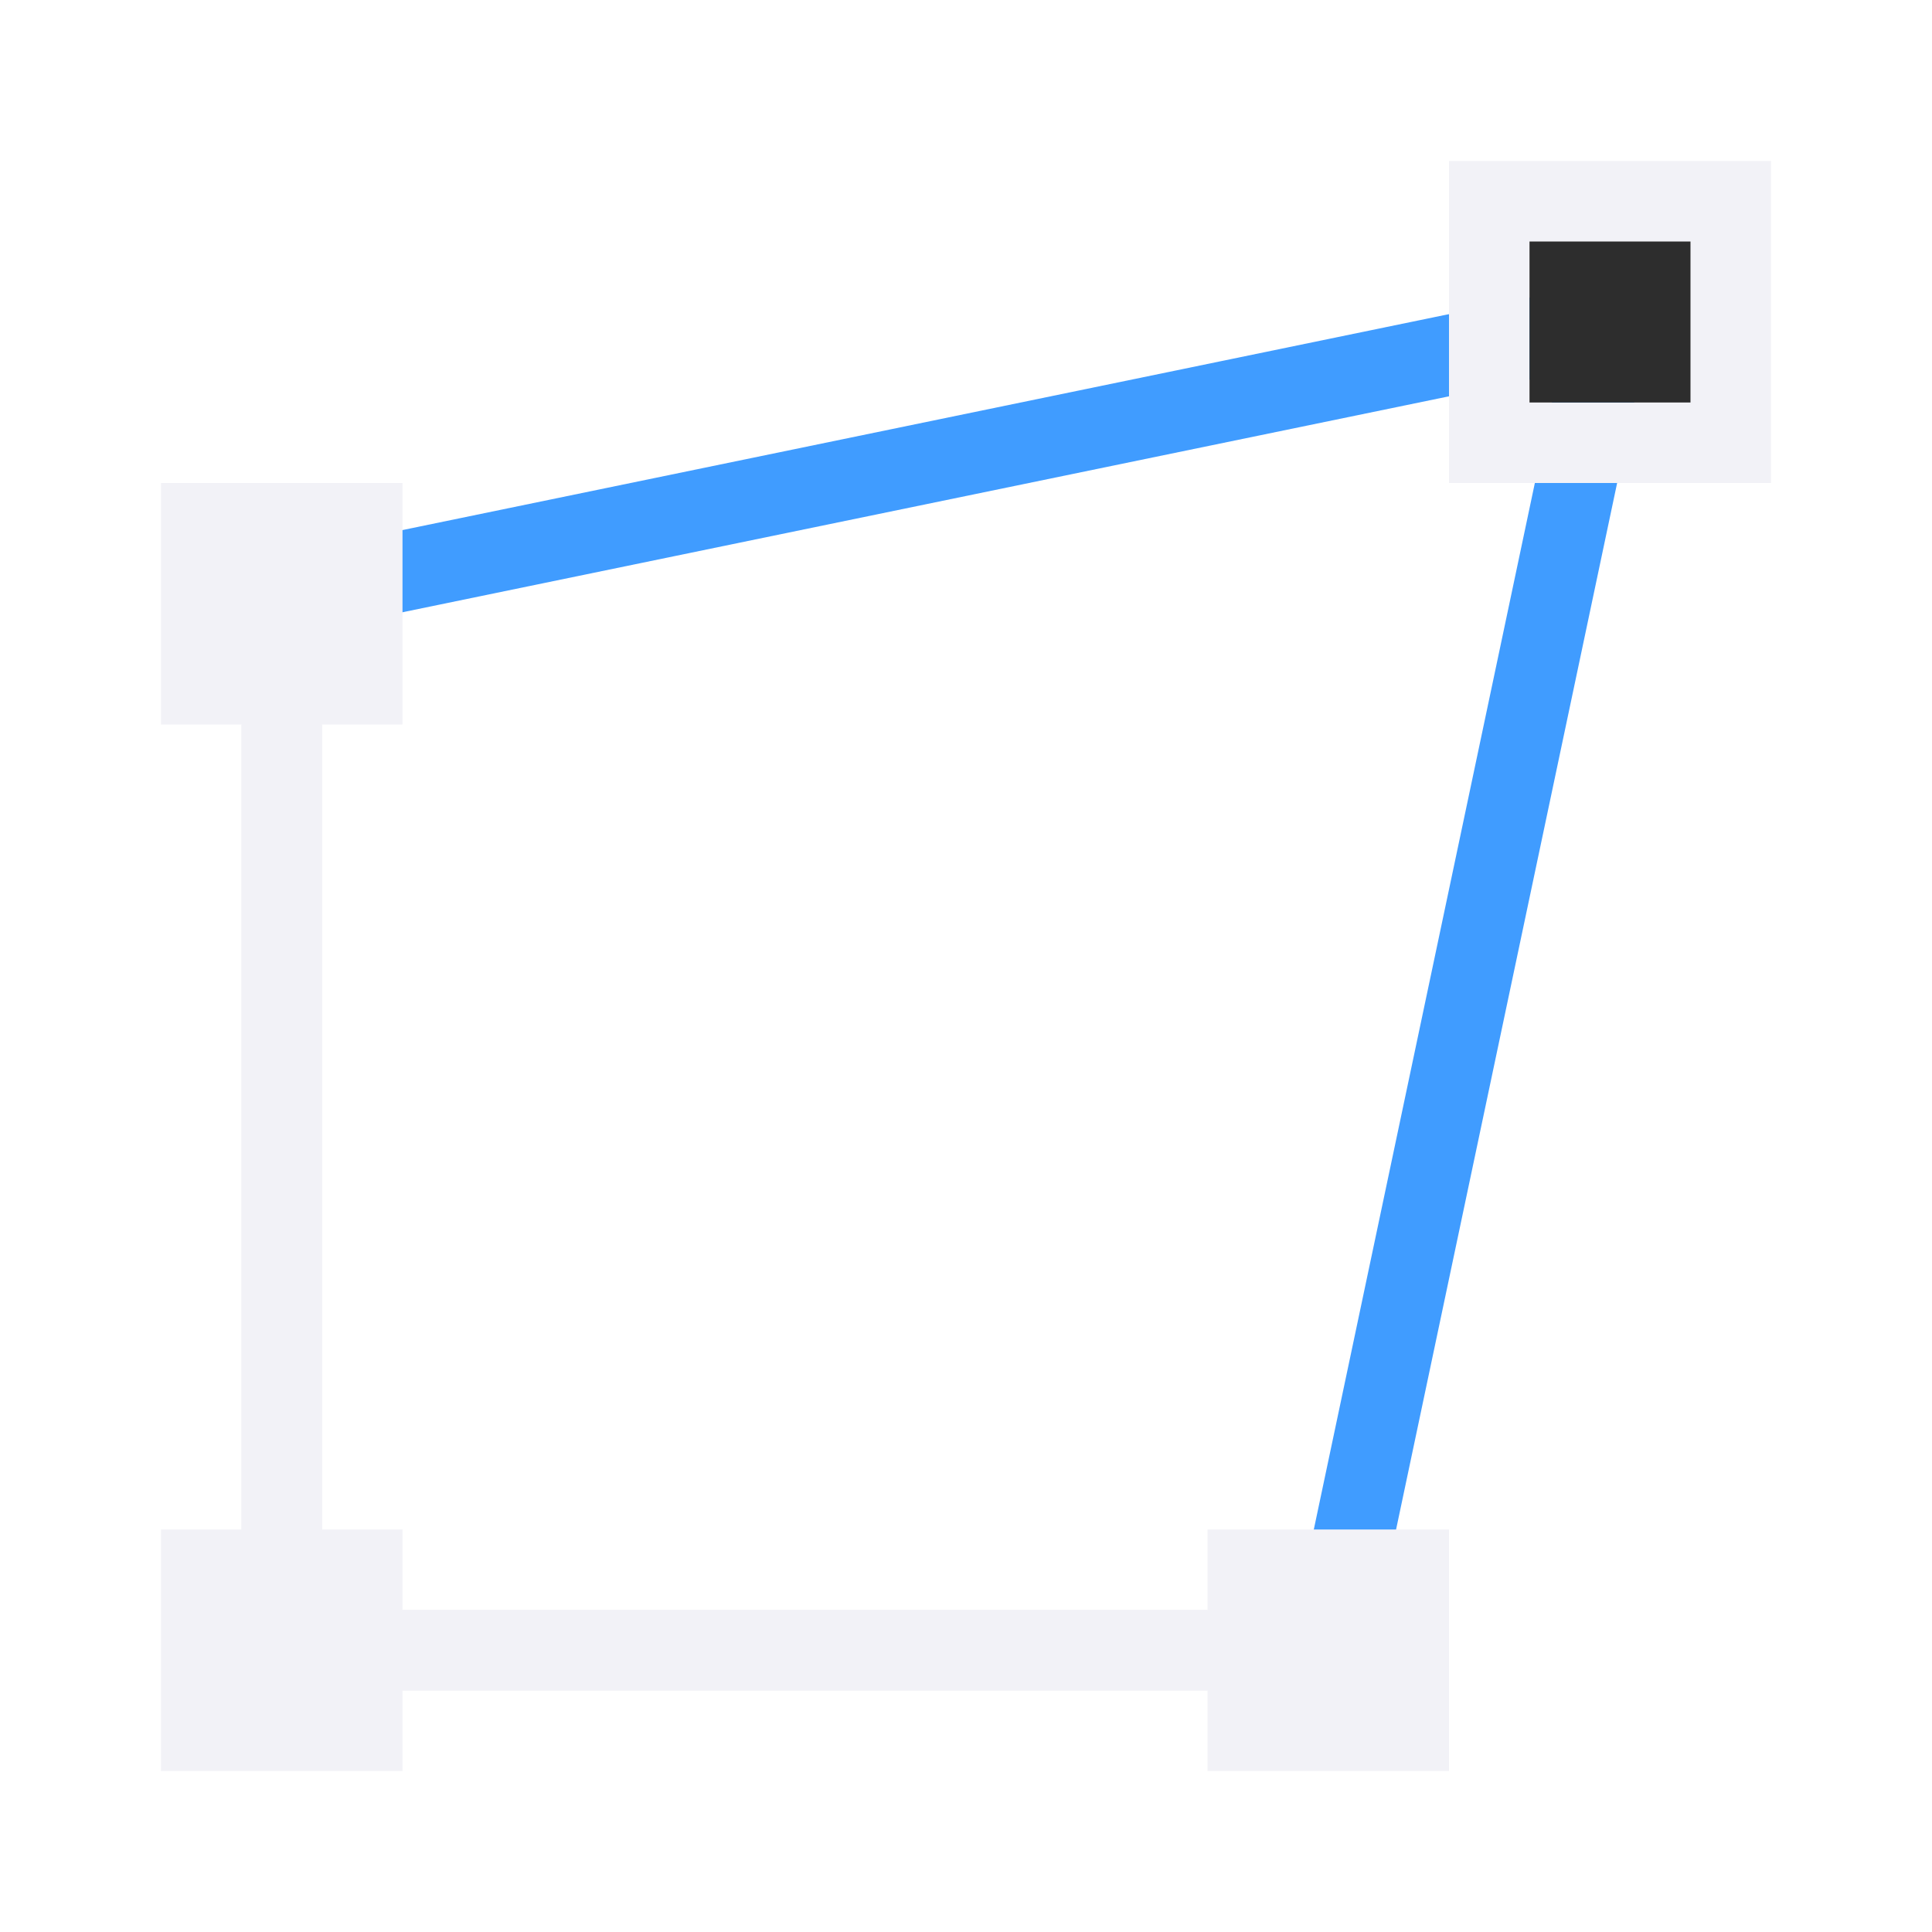
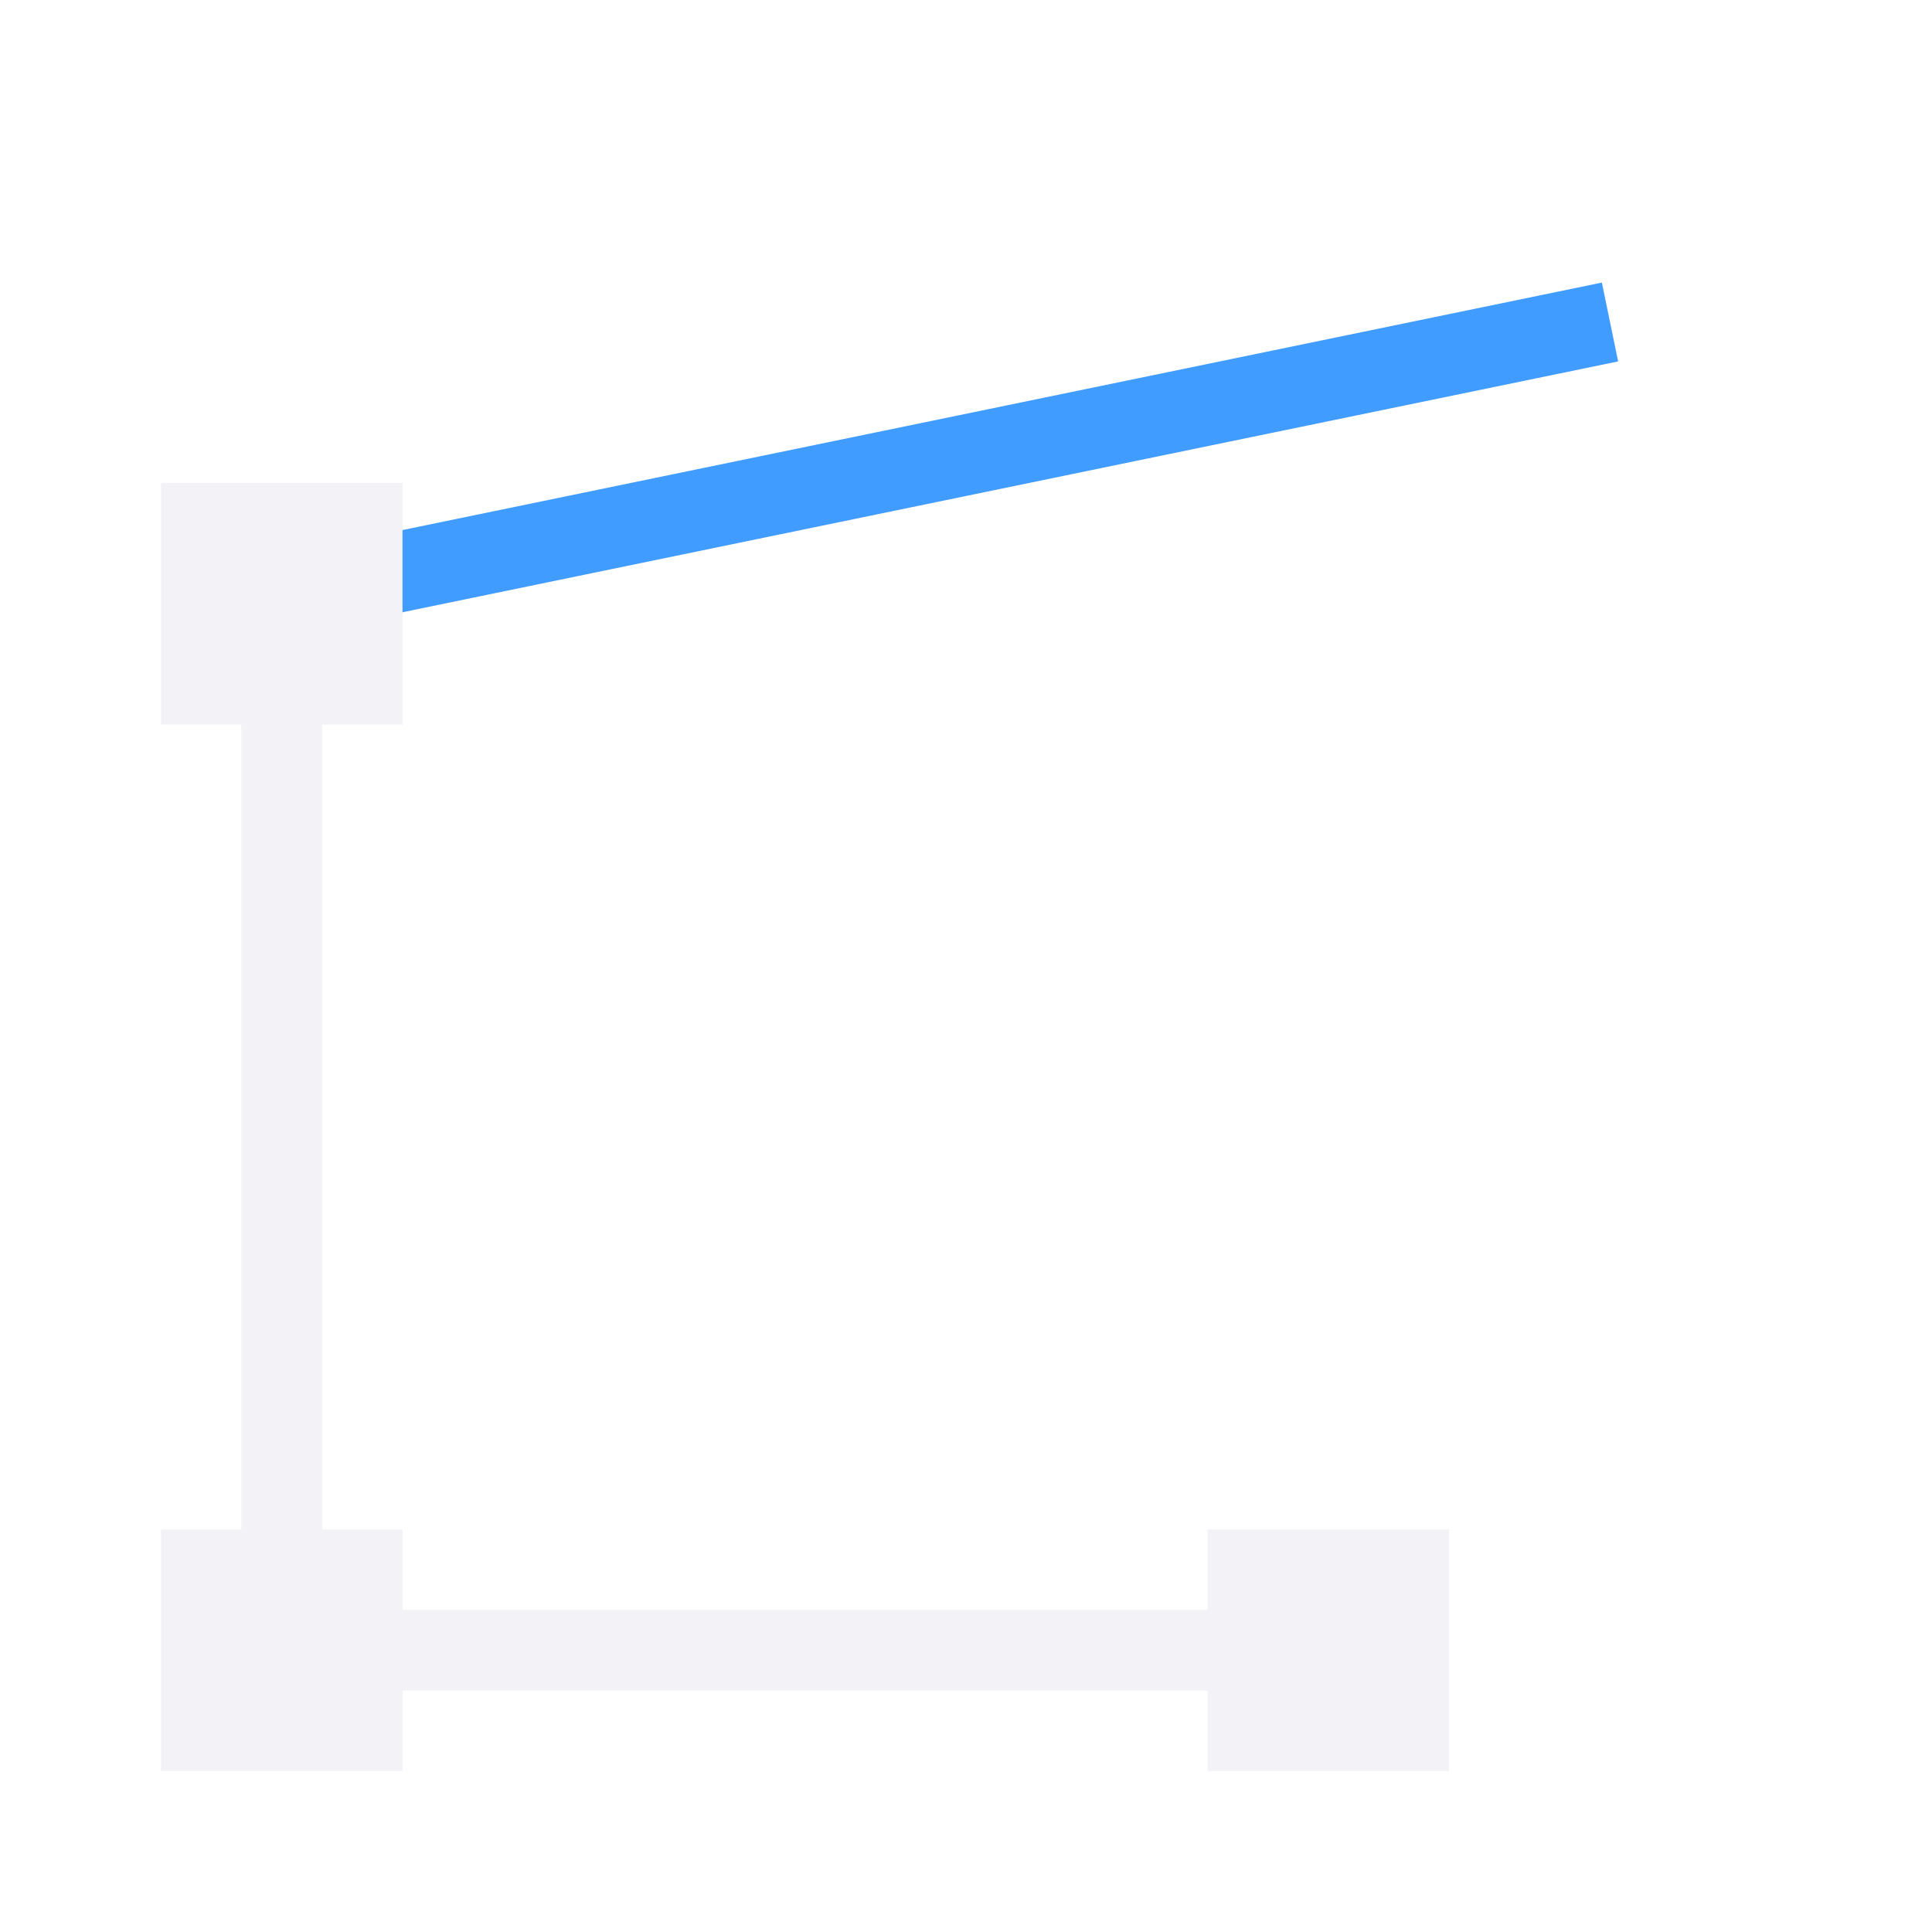
<svg xmlns="http://www.w3.org/2000/svg" xmlns:xlink="http://www.w3.org/1999/xlink" viewBox="0 0 24 24">
  <linearGradient id="a" gradientTransform="translate(75 -7)" gradientUnits="userSpaceOnUse" x1="14" x2="13.797" y1="22" y2="2.136">
    <stop offset="0" stop-color="#409cff" />
    <stop offset="1" stop-color="#0a84ff" />
  </linearGradient>
  <linearGradient id="b" gradientUnits="userSpaceOnUse" x1="16.004" x2="20.489" xlink:href="#a" y1="12.302" y2="12.302" />
  <linearGradient id="c" gradientUnits="userSpaceOnUse" x1="3.435" x2="20.101" xlink:href="#a" y1="5.699" y2="5.699" />
  <path d="m3.537 7.397 16.463-3.397" fill="none" stroke="url(#c)" />
-   <path d="m16.493 20.603 3.507-16.603" fill="none" stroke="url(#b)" />
  <path d="m2 6v3h1v10h-1v3h1 1 1v-1h10v1h3v-3h-3v1h-10v-1h-1v-10h1v-3z" fill="#f2f2f7" />
-   <path d="m18 2v4h4v-4zm1 1h2v2h-2z" fill="#f2f2f7" />
-   <path d="m19 3h2v2h-2z" fill="#2d2d2d" />
  <g fill="#f2f2f7">
    <rect height="10" rx="1" ry="0" width="1" x="3" y="9" />
-     <rect height="10" rx="1" ry="0" transform="rotate(90)" width="1" x="20" y="-15" />
  </g>
</svg>